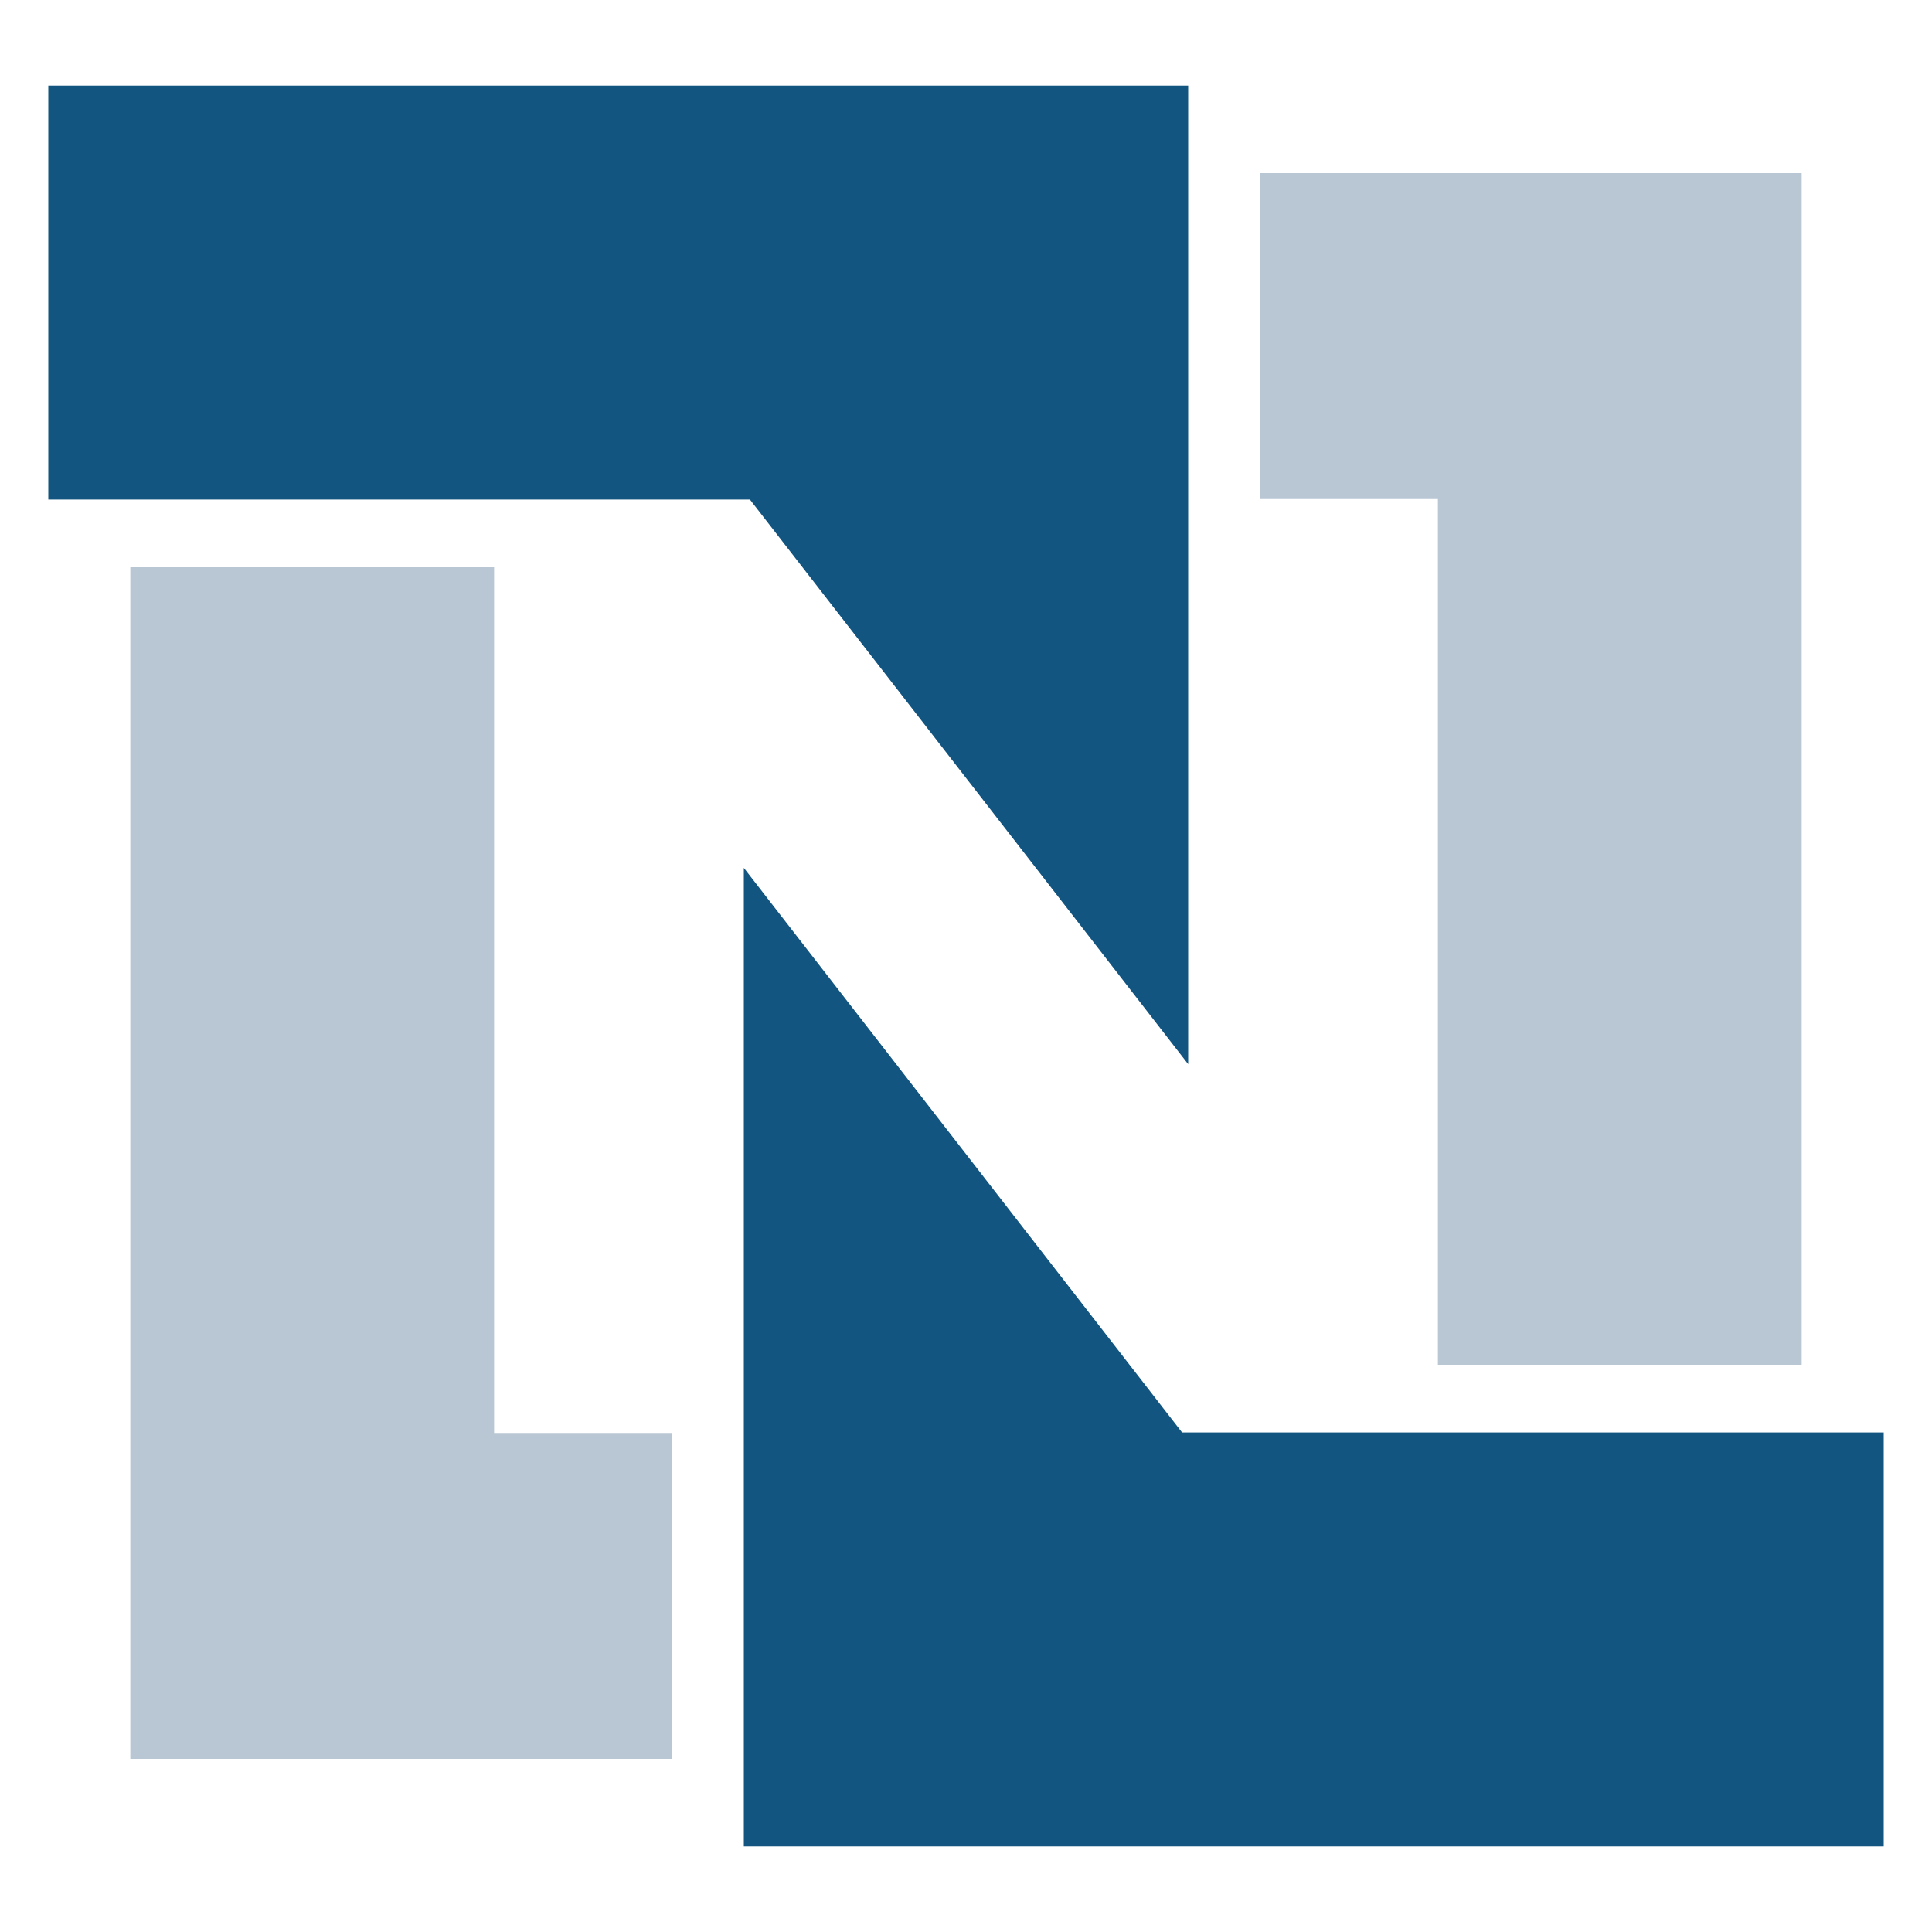
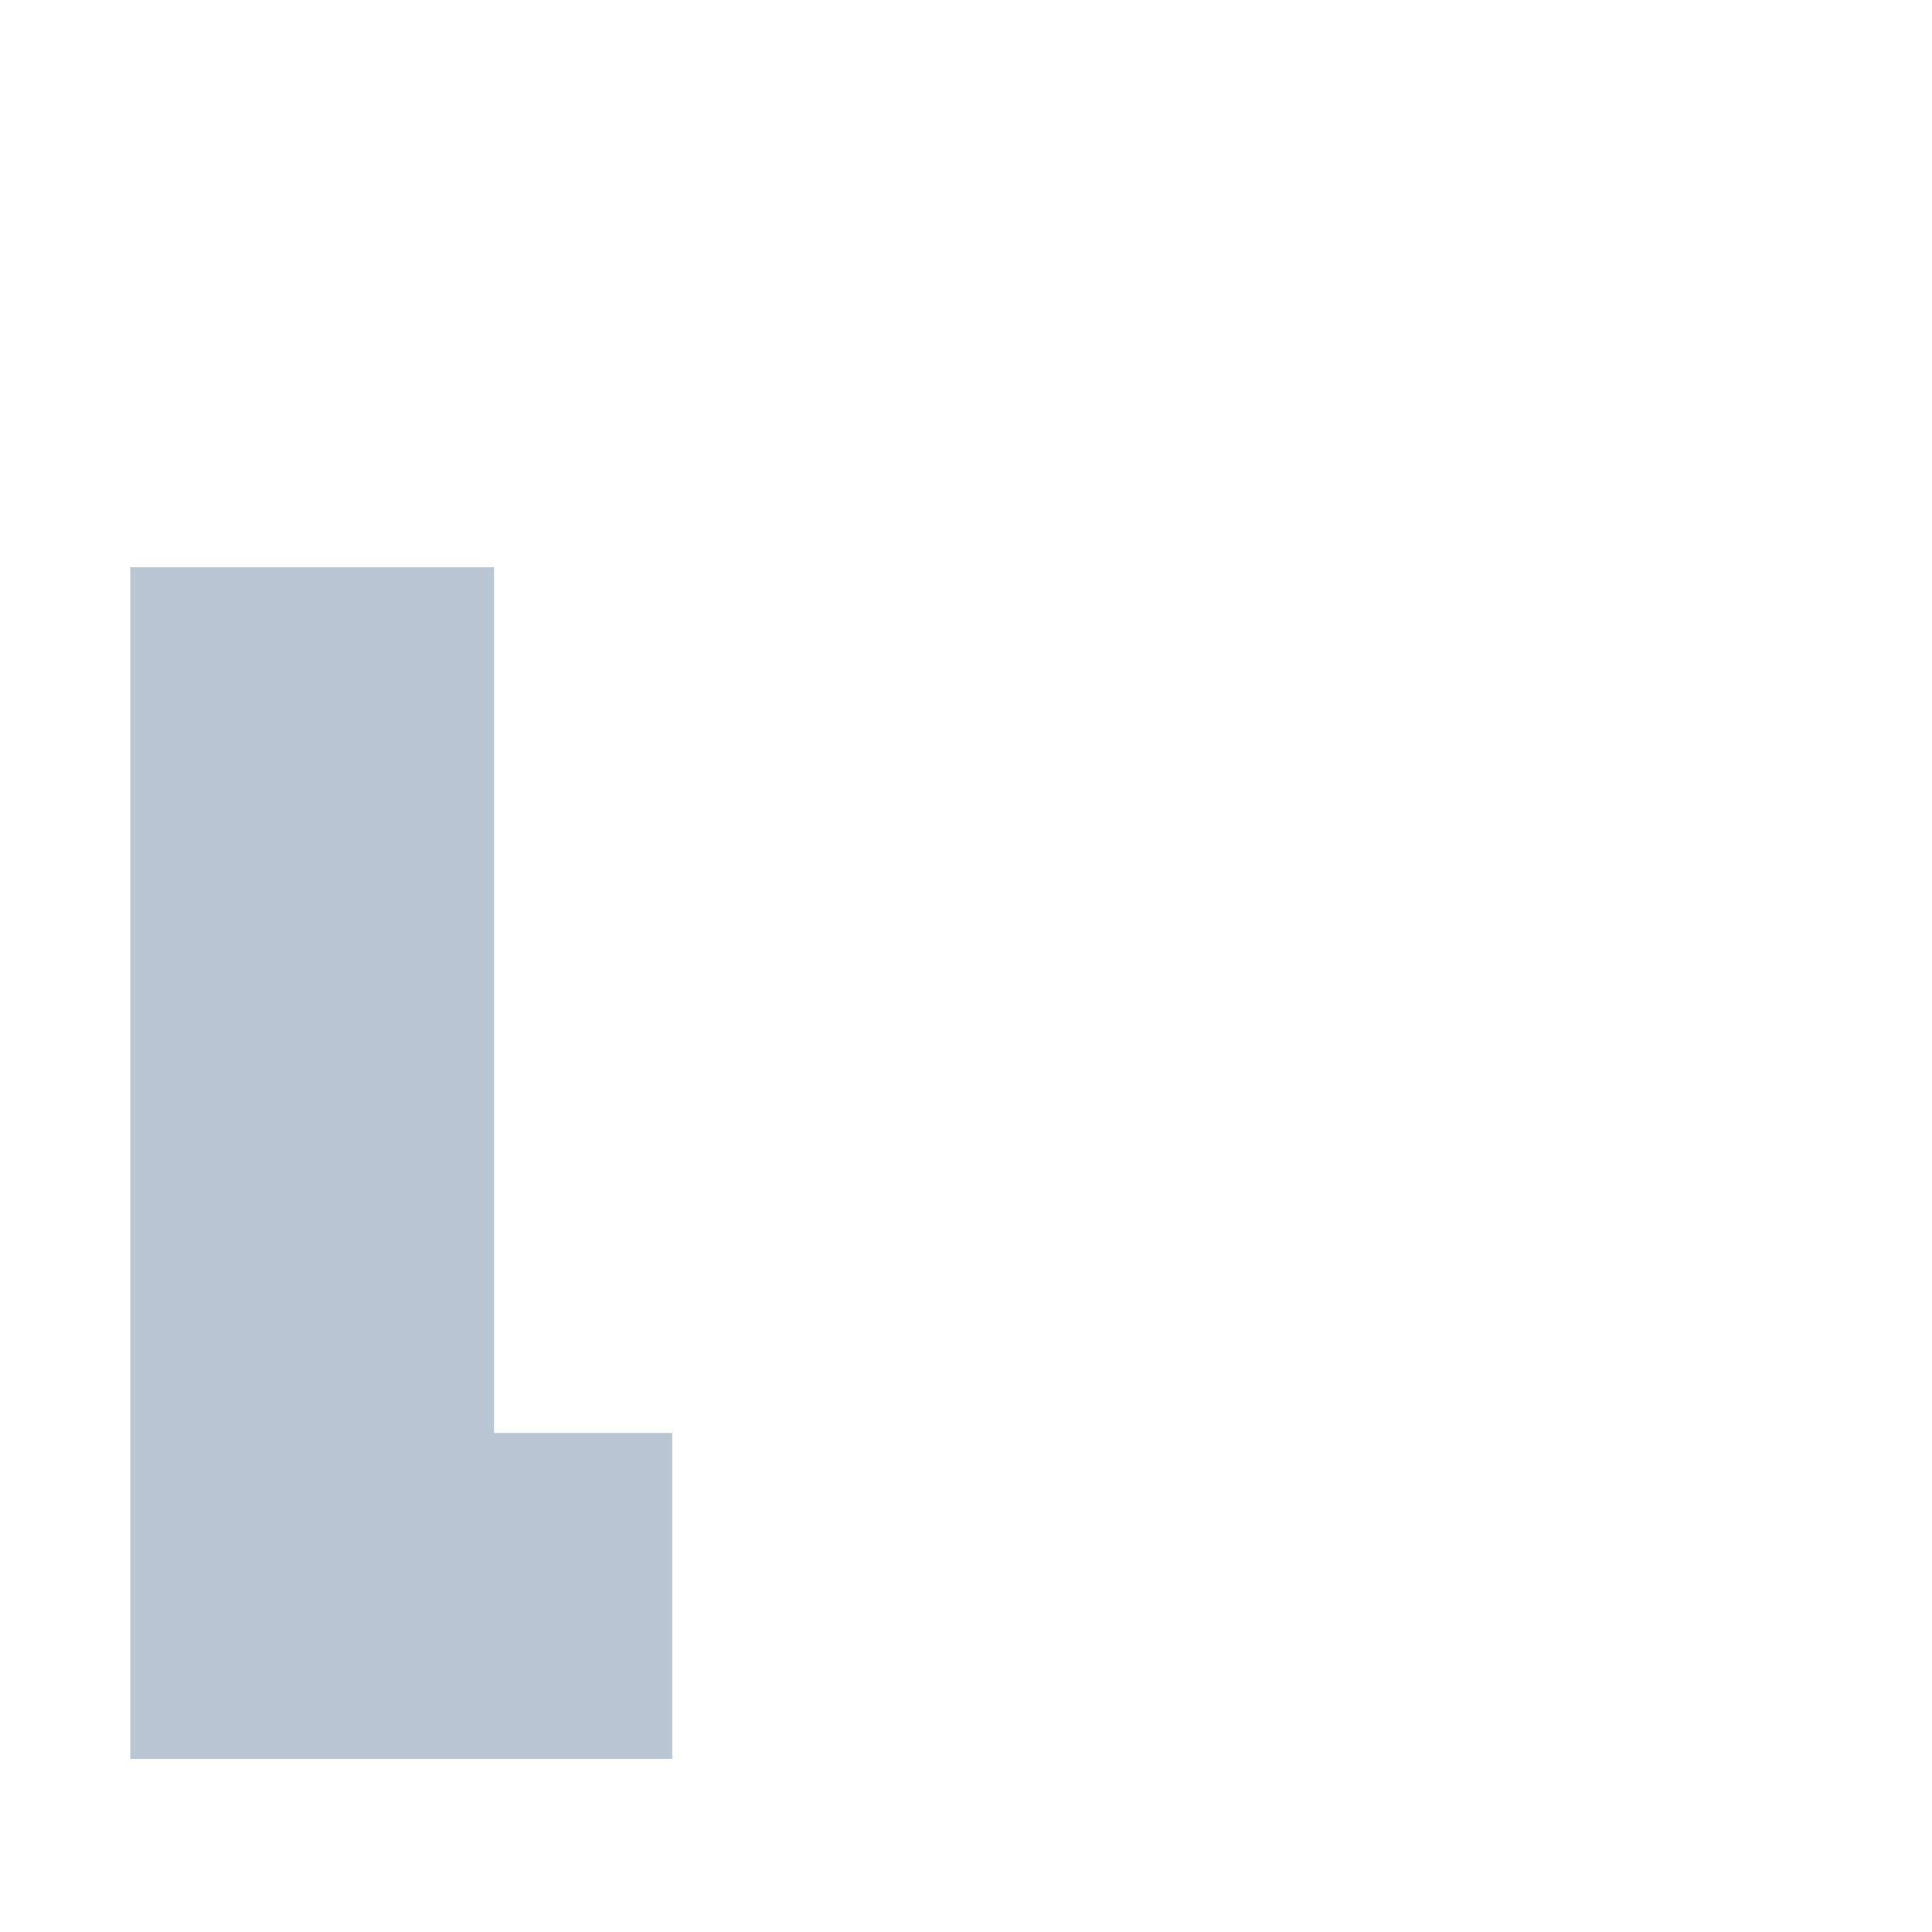
<svg xmlns="http://www.w3.org/2000/svg" version="1.1" id="Layer_1" x="0px" y="0px" viewBox="0 0 200 200" style="enable-background:new 0 0 200 200;" xml:space="preserve">
  <style type="text/css">
	.st0{fill:#125580;}
	.st1{fill:#B9C7D4;}
</style>
-   <path class="st0" d="M5,8.86h118v101.3L77.63,51.71H5V8.86z M195,191.14H77V89.84l45.37,58.45H195" />
  <g>
    <polygon class="st1" points="51.15,148.34 51.15,58.72 13.49,58.72 13.49,148.34 13.49,154.23 13.49,182.08 69.59,182.08    69.59,148.34  " />
-     <polygon class="st1" points="148.85,51.66 148.85,141.28 186.51,141.28 186.51,51.66 186.51,45.77 186.51,17.92 130.41,17.92    130.41,51.66  " />
  </g>
</svg>